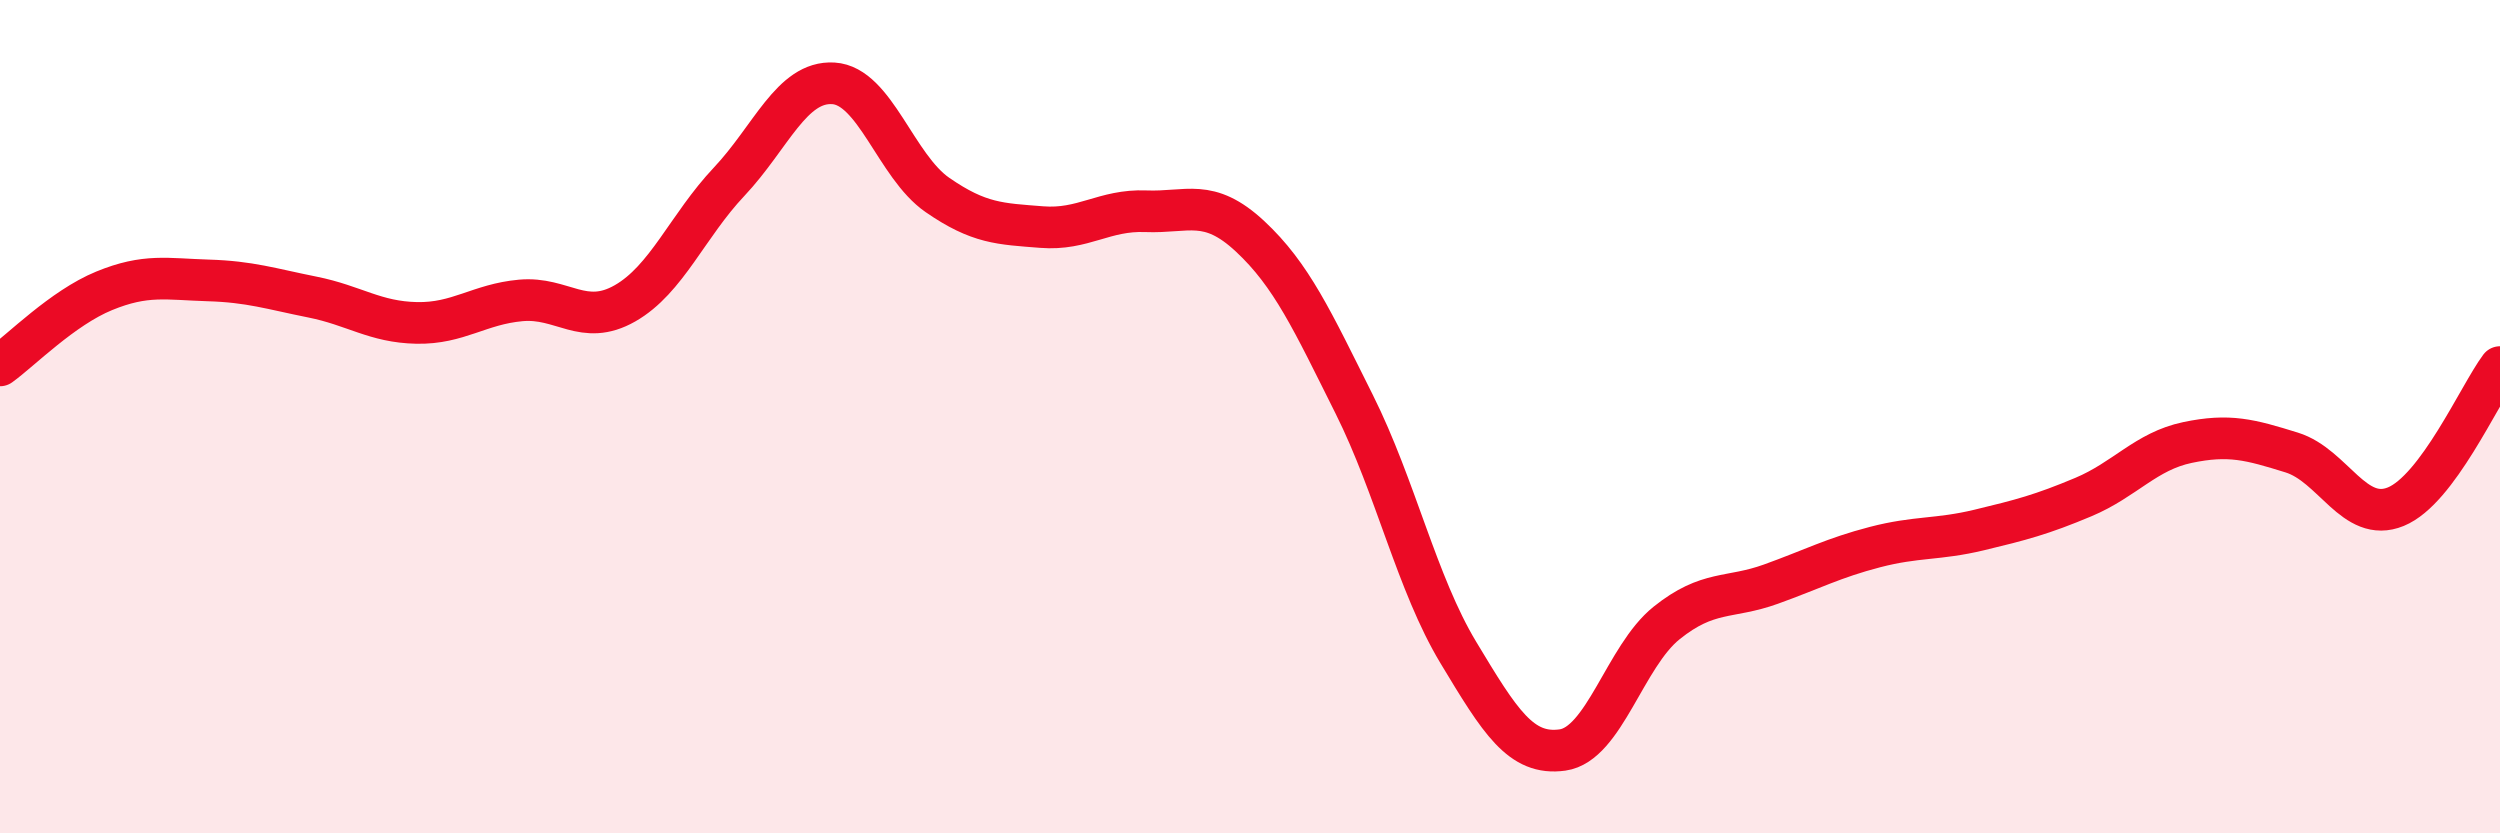
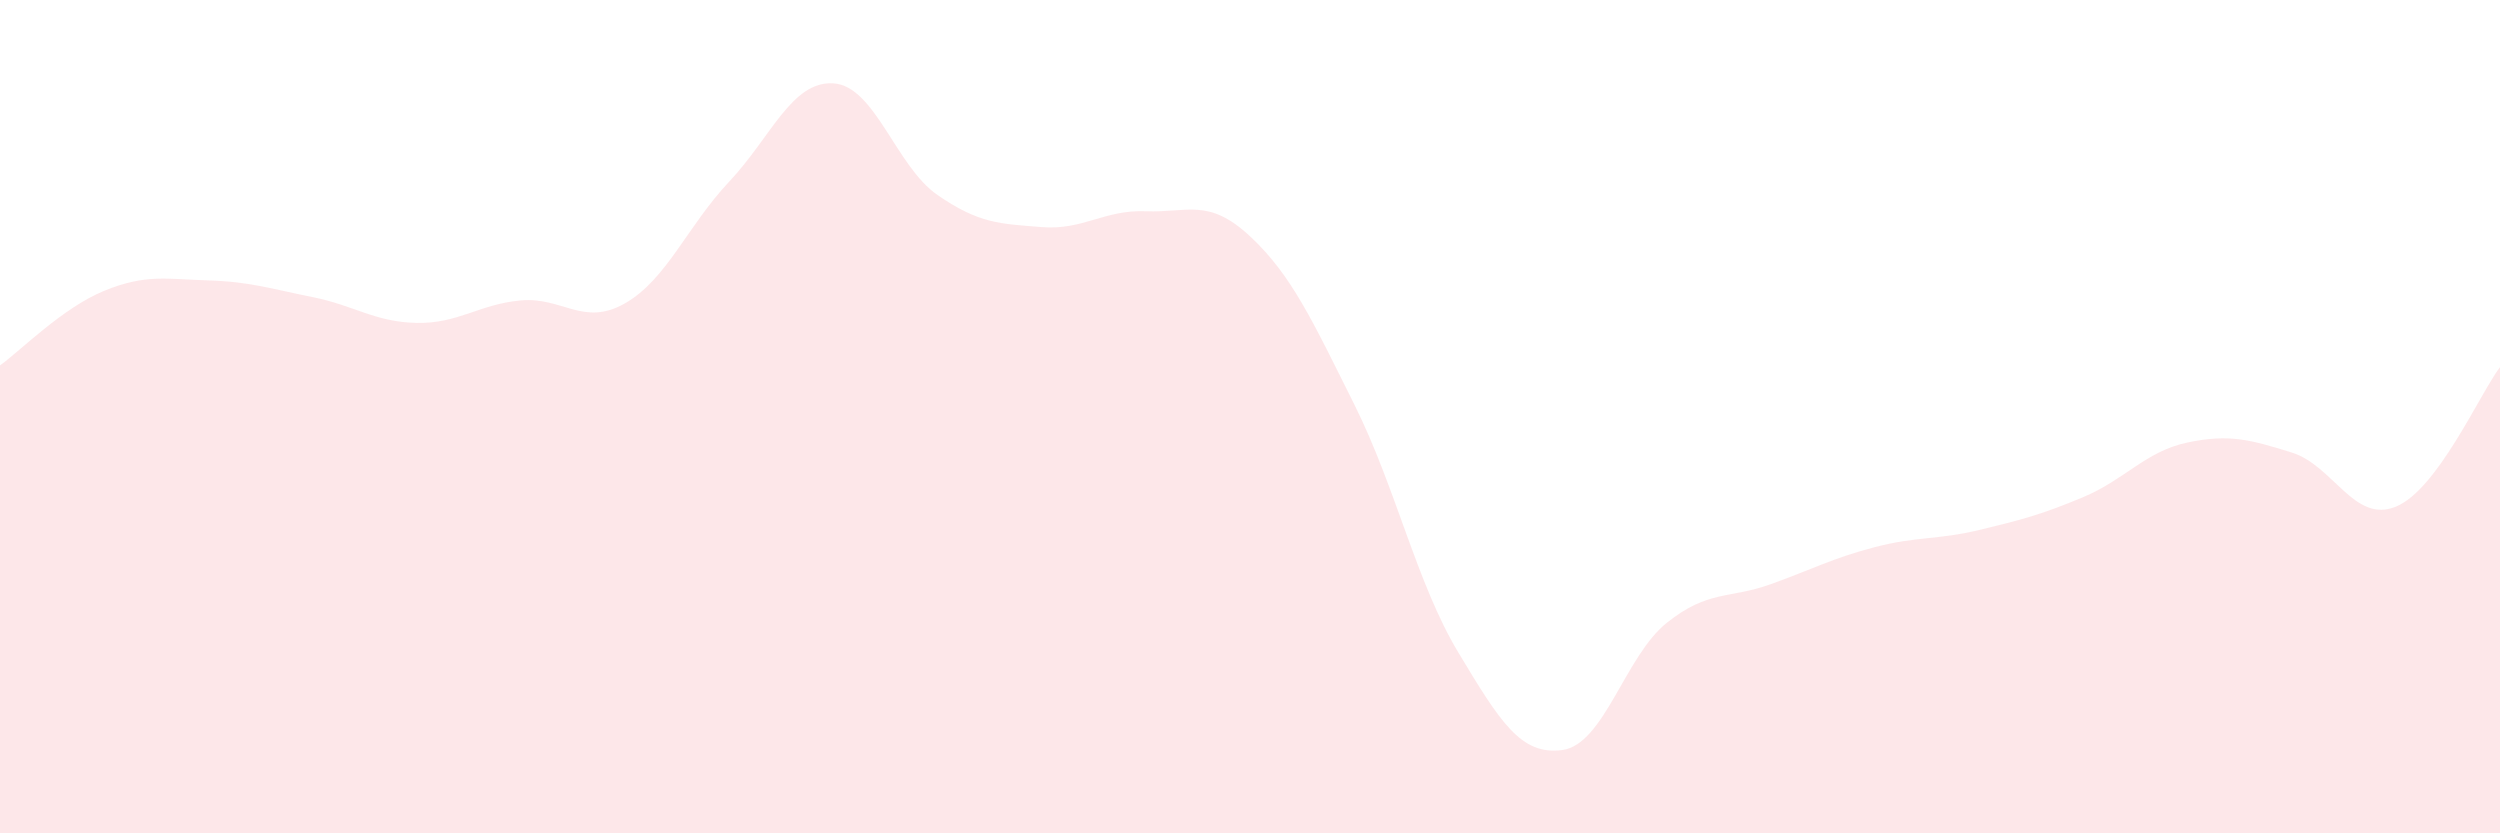
<svg xmlns="http://www.w3.org/2000/svg" width="60" height="20" viewBox="0 0 60 20">
  <path d="M 0,8.77 C 0.5,8.41 1.5,7.39 2.5,6.98 C 3.5,6.57 4,6.7 5,6.73 C 6,6.76 6.5,6.93 7.5,7.13 C 8.5,7.33 9,7.73 10,7.75 C 11,7.77 11.5,7.3 12.5,7.21 C 13.5,7.12 14,7.85 15,7.28 C 16,6.71 16.5,5.42 17.5,4.36 C 18.5,3.3 19,1.94 20,2 C 21,2.06 21.5,3.99 22.5,4.68 C 23.5,5.37 24,5.37 25,5.45 C 26,5.53 26.5,5.03 27.5,5.07 C 28.5,5.11 29,4.74 30,5.67 C 31,6.6 31.5,7.7 32.5,9.7 C 33.5,11.7 34,14 35,15.66 C 36,17.32 36.5,18.14 37.5,18 C 38.5,17.86 39,15.75 40,14.95 C 41,14.15 41.5,14.38 42.5,14.02 C 43.5,13.66 44,13.39 45,13.13 C 46,12.87 46.5,12.96 47.5,12.72 C 48.5,12.48 49,12.35 50,11.93 C 51,11.51 51.5,10.83 52.5,10.62 C 53.5,10.41 54,10.55 55,10.86 C 56,11.17 56.5,12.57 57.5,12.16 C 58.5,11.75 59.5,9.48 60,8.81L60 20L0 20Z" fill="#EB0A25" opacity="0.1" stroke-linecap="round" stroke-linejoin="round" />
-   <path d="M 0,8.77 C 0.5,8.41 1.5,7.39 2.5,6.98 C 3.5,6.57 4,6.7 5,6.73 C 6,6.76 6.5,6.93 7.5,7.13 C 8.5,7.33 9,7.73 10,7.75 C 11,7.77 11.5,7.3 12.5,7.21 C 13.5,7.12 14,7.85 15,7.28 C 16,6.71 16.5,5.42 17.5,4.36 C 18.5,3.3 19,1.94 20,2 C 21,2.06 21.5,3.99 22.5,4.68 C 23.5,5.37 24,5.37 25,5.45 C 26,5.53 26.5,5.03 27.5,5.07 C 28.5,5.11 29,4.74 30,5.67 C 31,6.6 31.5,7.7 32.5,9.7 C 33.5,11.7 34,14 35,15.66 C 36,17.32 36.5,18.14 37.5,18 C 38.5,17.86 39,15.75 40,14.95 C 41,14.15 41.5,14.38 42.5,14.02 C 43.5,13.66 44,13.39 45,13.13 C 46,12.87 46.5,12.96 47.5,12.72 C 48.5,12.48 49,12.35 50,11.93 C 51,11.51 51.5,10.83 52.5,10.62 C 53.5,10.41 54,10.55 55,10.86 C 56,11.17 56.5,12.57 57.5,12.16 C 58.5,11.75 59.5,9.48 60,8.81" stroke="#EB0A25" stroke-width="1" fill="none" stroke-linecap="round" stroke-linejoin="round" />
</svg>